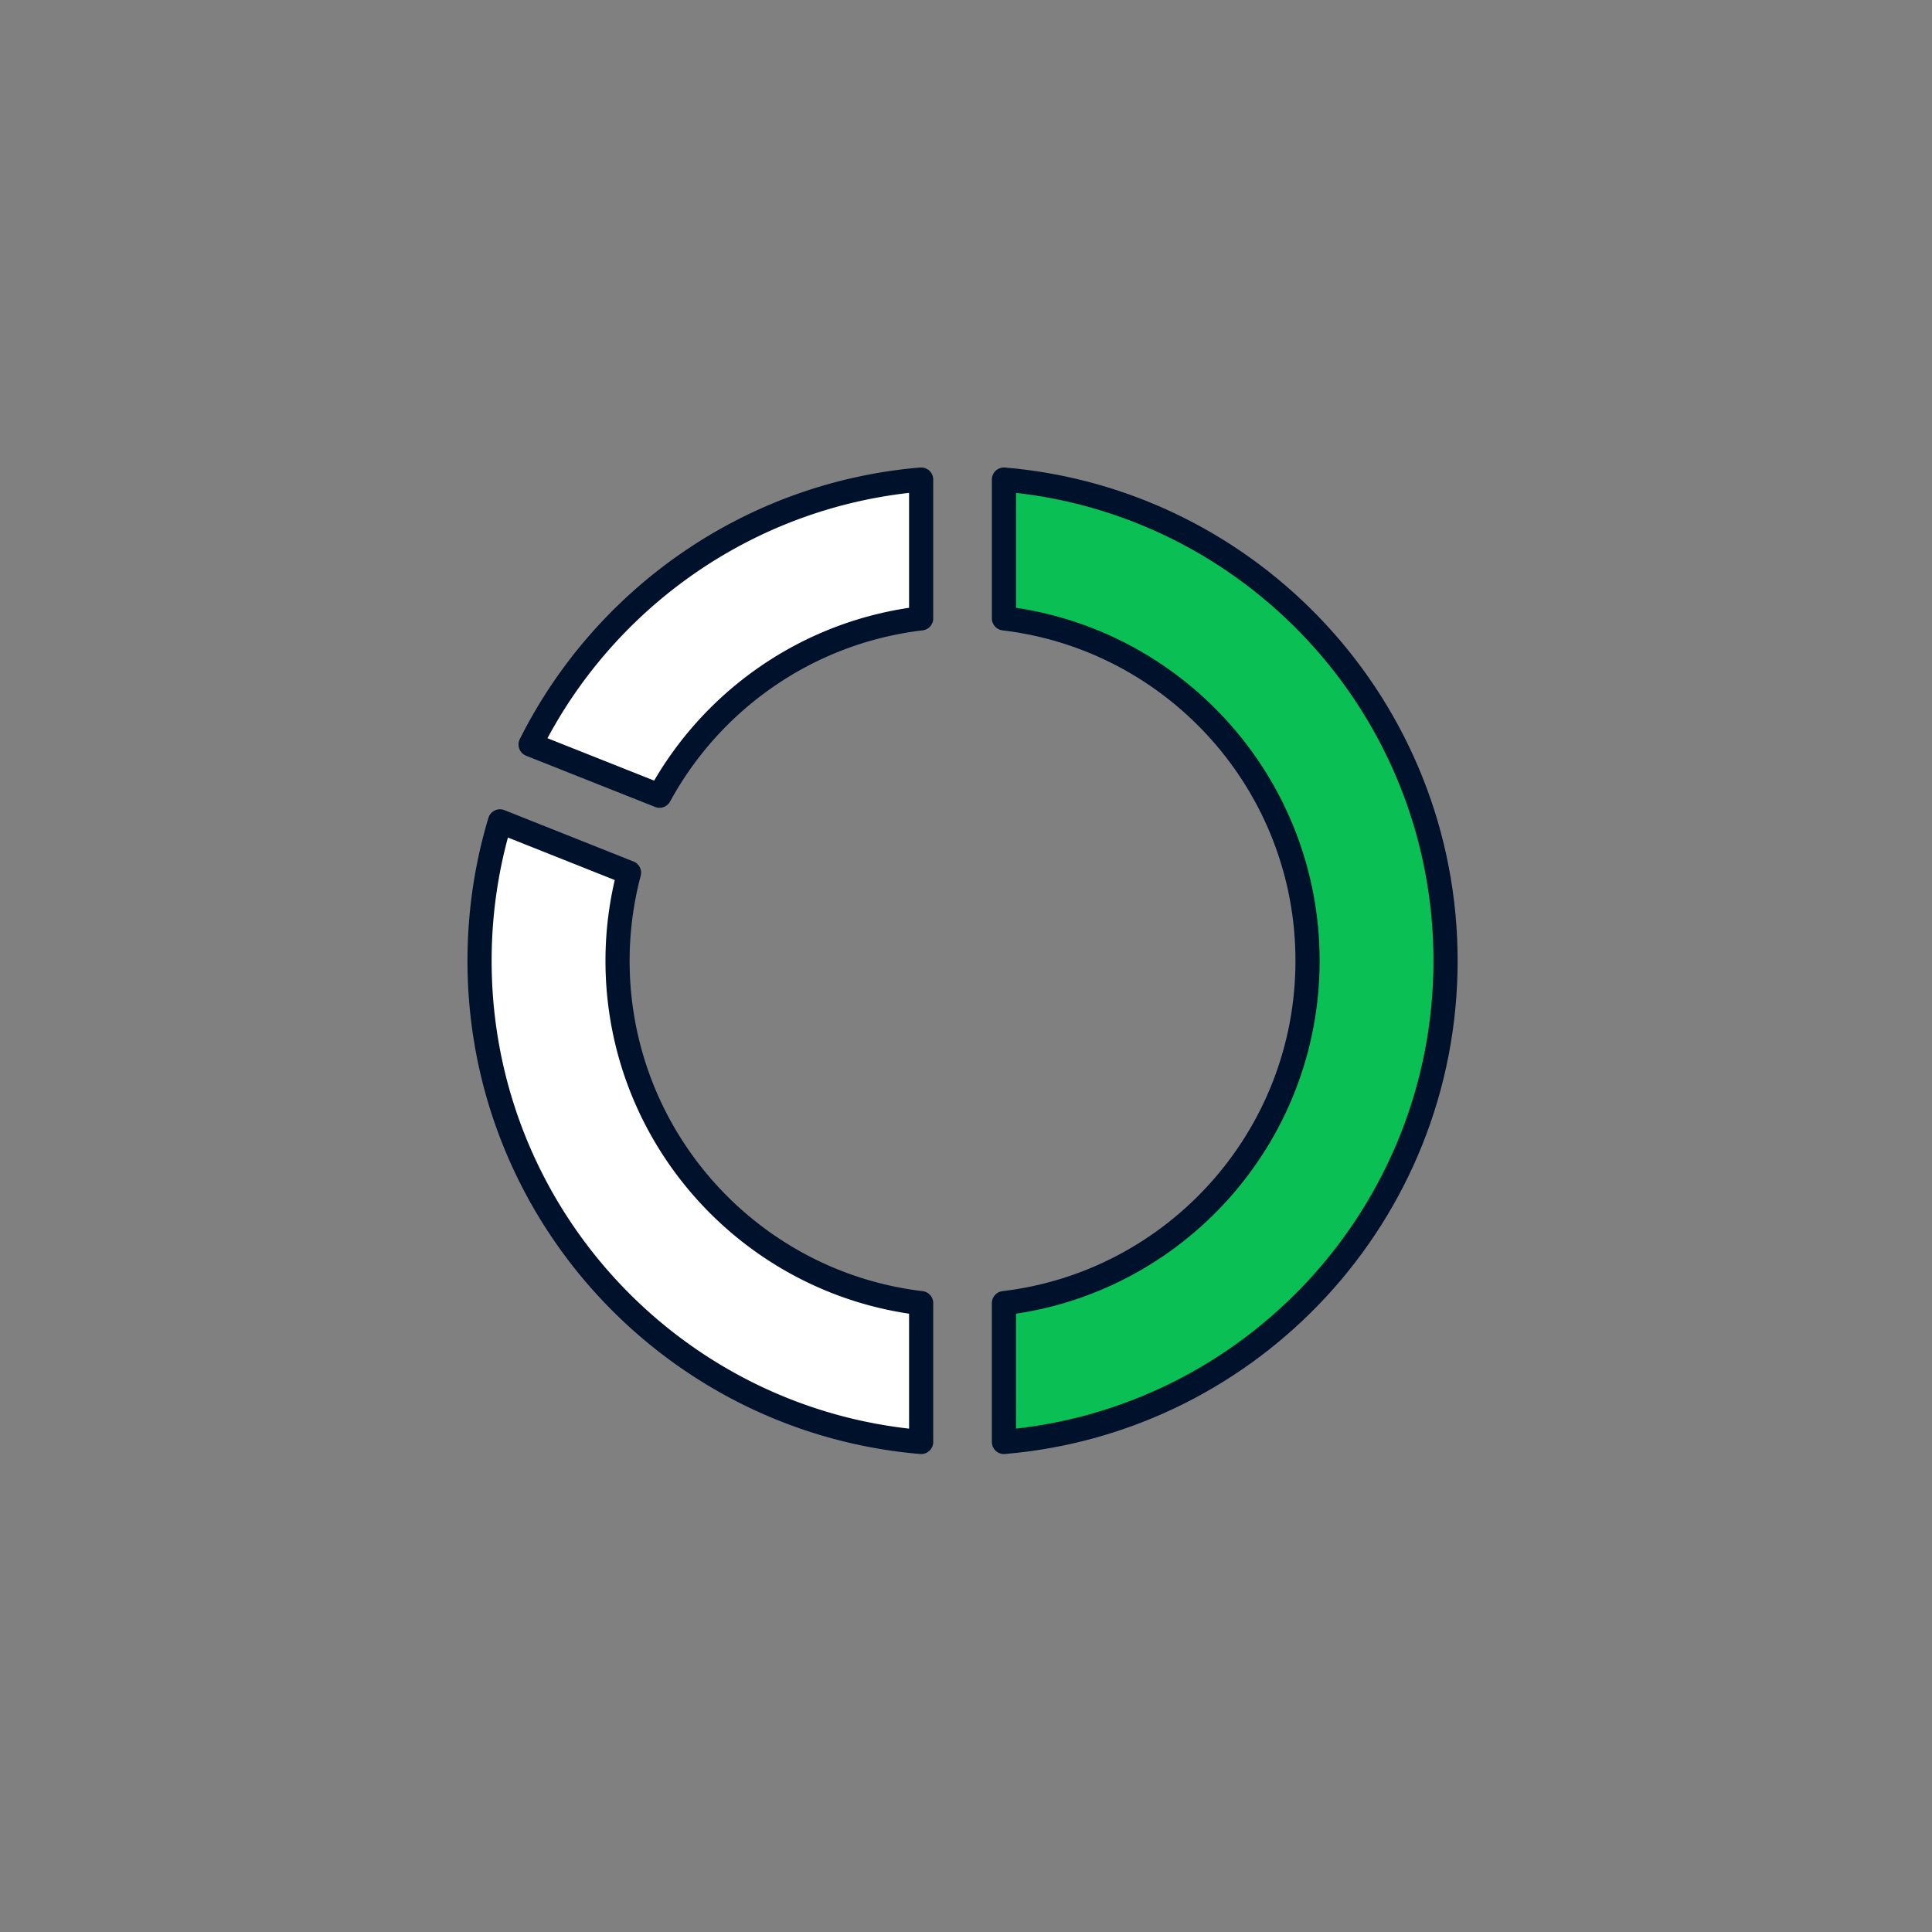
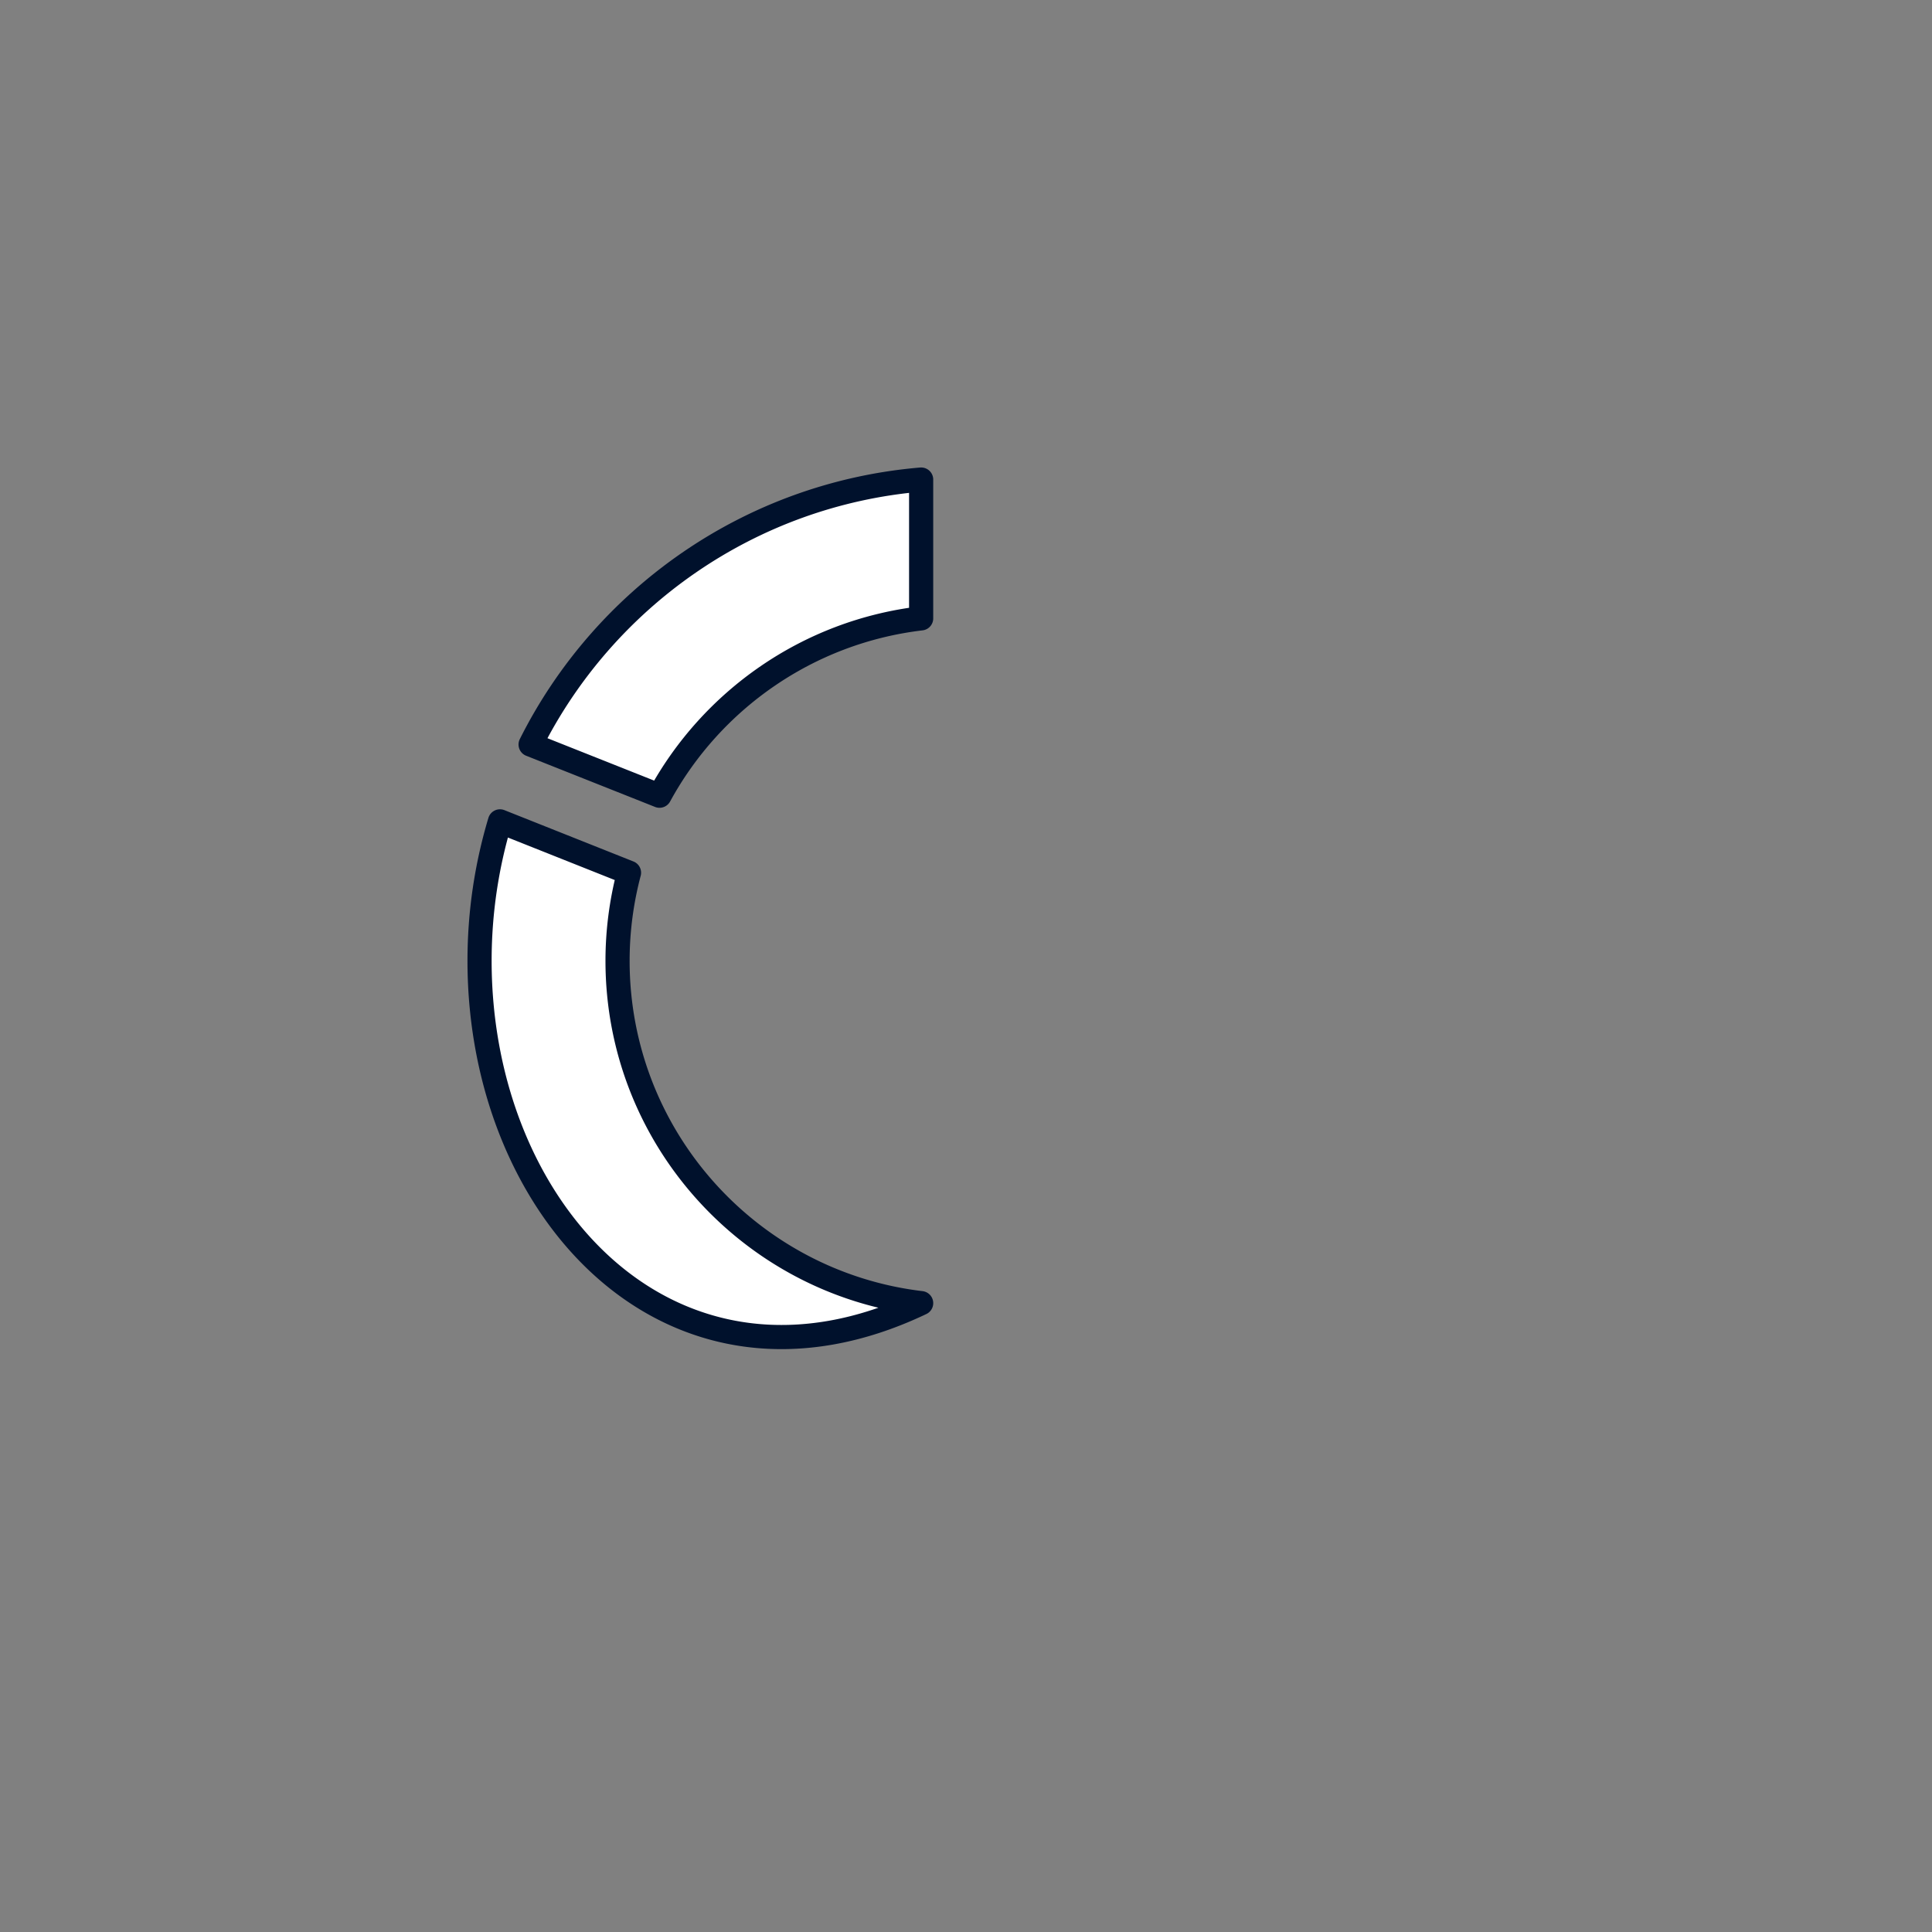
<svg xmlns="http://www.w3.org/2000/svg" fill="none" viewBox="0 0 120 120">
  <rect x="0" y="0" width="120" height="120" fill="#808080" stroke="none" />
-   <path fill="#0ABF53" stroke="#00112C" stroke-linecap="round" stroke-linejoin="round" stroke-width="1.5" d="M89.786 59.674c0 15.703-12.06 28.586-27.43 29.889V80.94c10.62-1.26 18.858-10.303 18.858-21.266S72.977 39.67 62.357 38.408v-8.622c15.368 1.302 27.429 14.185 27.429 29.888" />
-   <path fill="#fff" stroke="#00112C" stroke-linecap="round" stroke-linejoin="round" stroke-width="1.5" d="M57.214 29.786v8.622c-7.028.832-13.011 5.066-16.251 11.015l-8.006-3.18c4.56-9.103 13.62-15.557 24.257-16.457M57.214 80.94v8.623C41.846 88.26 29.786 75.377 29.786 59.674c0-3.008.445-5.914 1.268-8.657l8.015 3.189a21.4 21.4 0 0 0-.712 5.468c0 10.963 8.237 20.006 18.857 21.266" />
+   <path fill="#fff" stroke="#00112C" stroke-linecap="round" stroke-linejoin="round" stroke-width="1.5" d="M57.214 29.786v8.622c-7.028.832-13.011 5.066-16.251 11.015l-8.006-3.18c4.56-9.103 13.62-15.557 24.257-16.457M57.214 80.94C41.846 88.26 29.786 75.377 29.786 59.674c0-3.008.445-5.914 1.268-8.657l8.015 3.189a21.4 21.4 0 0 0-.712 5.468c0 10.963 8.237 20.006 18.857 21.266" />
</svg>